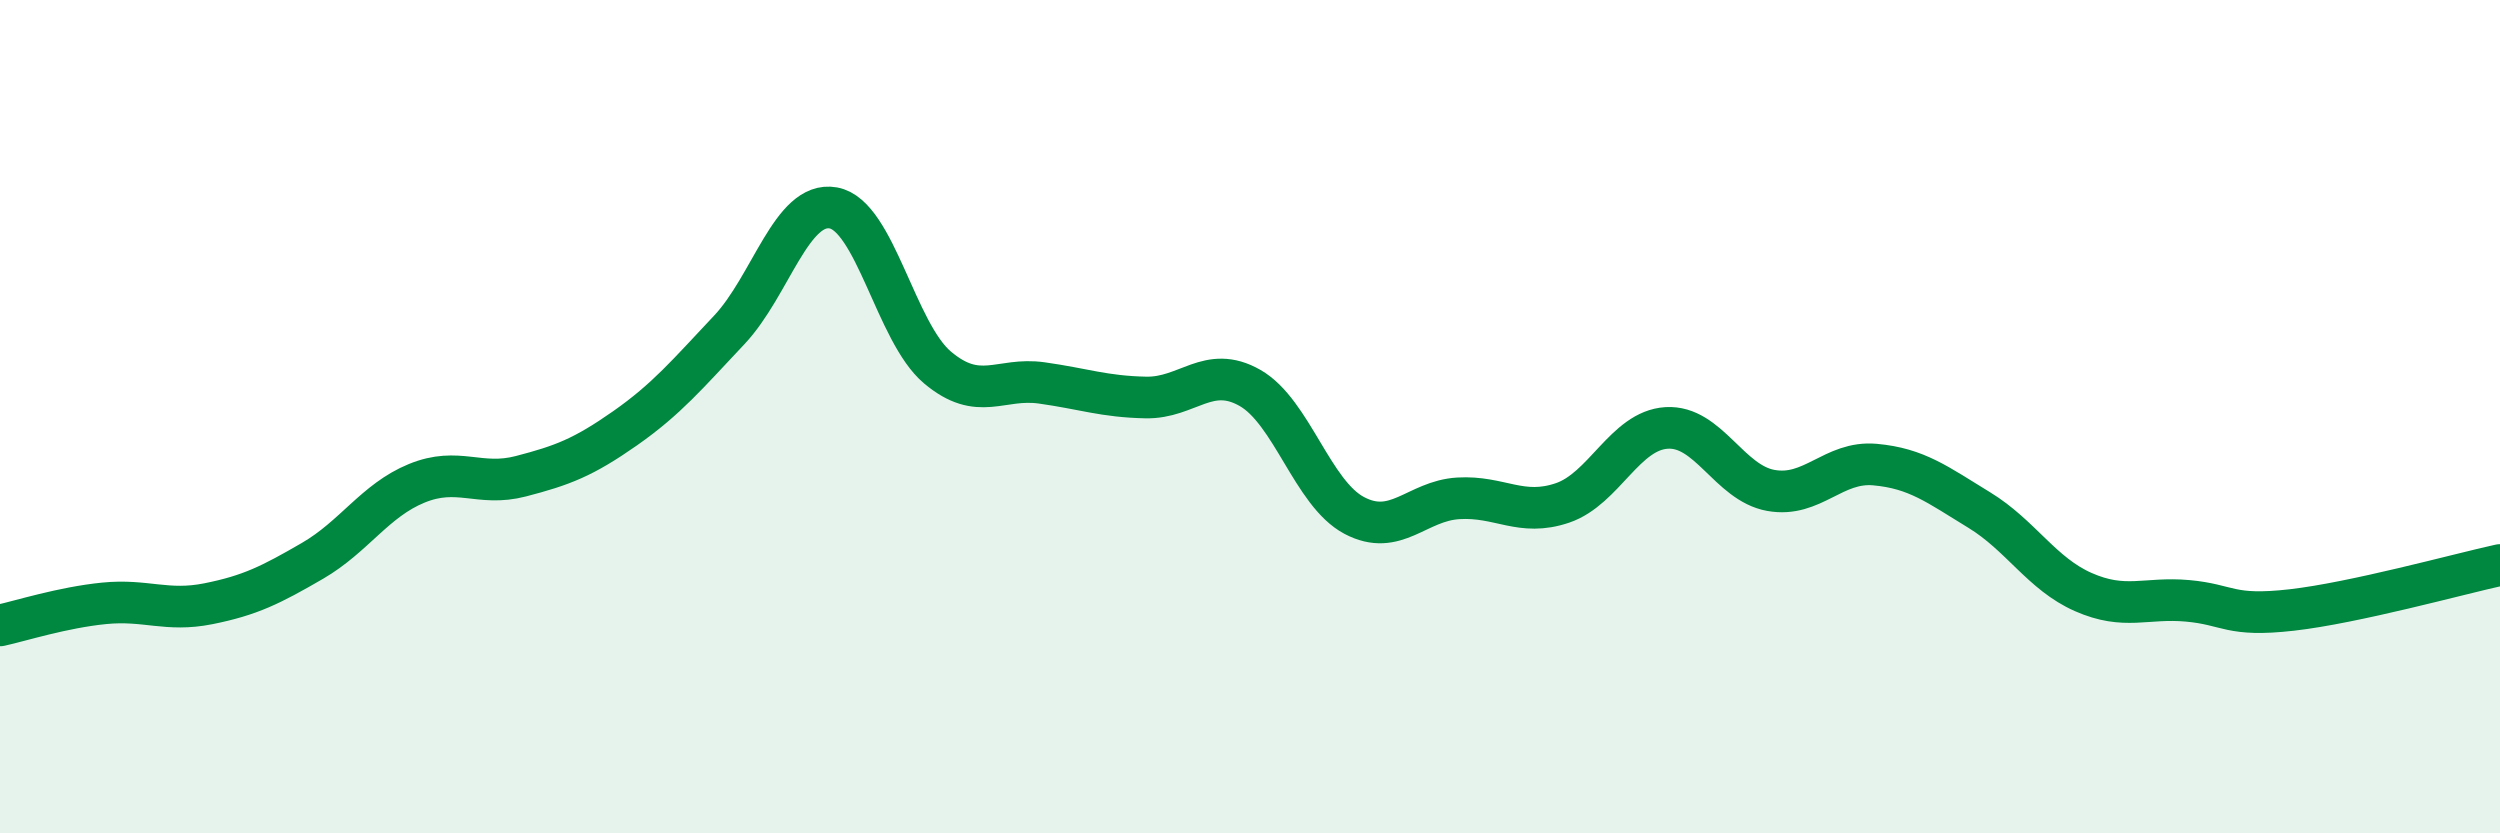
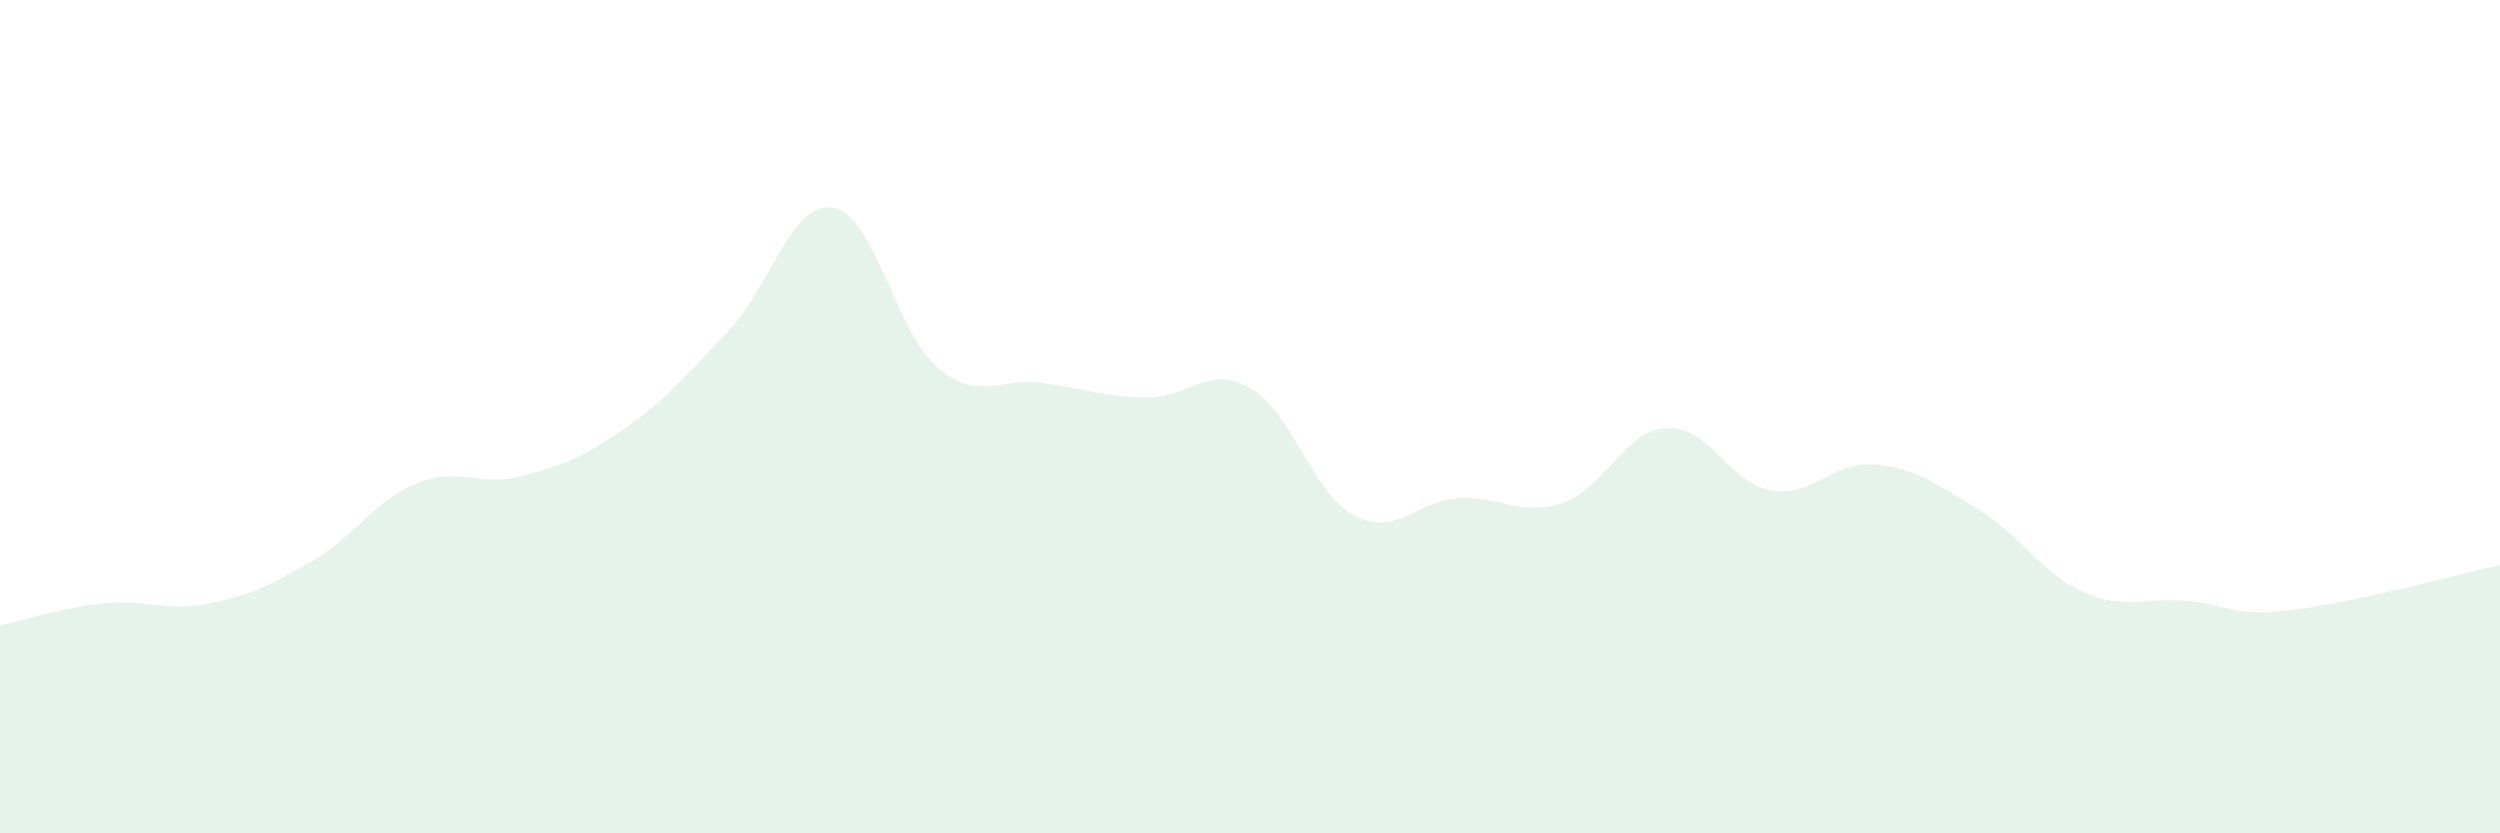
<svg xmlns="http://www.w3.org/2000/svg" width="60" height="20" viewBox="0 0 60 20">
  <path d="M 0,15.01 C 0.5,14.9 1.5,14.58 2.5,14.48 C 3.5,14.38 4,14.69 5,14.49 C 6,14.29 6.5,14.04 7.5,13.46 C 8.5,12.88 9,12.01 10,11.6 C 11,11.19 11.5,11.69 12.5,11.43 C 13.5,11.17 14,10.98 15,10.28 C 16,9.58 16.5,8.98 17.5,7.92 C 18.5,6.86 19,4.81 20,4.99 C 21,5.17 21.5,7.98 22.5,8.82 C 23.5,9.66 24,9.05 25,9.19 C 26,9.33 26.5,9.52 27.5,9.54 C 28.5,9.56 29,8.74 30,9.31 C 31,9.88 31.5,11.84 32.5,12.37 C 33.5,12.9 34,12.02 35,11.96 C 36,11.9 36.5,12.41 37.5,12.07 C 38.5,11.73 39,10.33 40,10.27 C 41,10.21 41.5,11.59 42.5,11.77 C 43.5,11.95 44,11.06 45,11.15 C 46,11.24 46.5,11.63 47.5,12.24 C 48.5,12.85 49,13.77 50,14.21 C 51,14.65 51.5,14.33 52.5,14.42 C 53.5,14.51 53.5,14.81 55,14.64 C 56.5,14.47 59,13.78 60,13.56L60 20L0 20Z" fill="#008740" opacity="0.1" stroke-linecap="round" stroke-linejoin="round" />
-   <path d="M 0,15.01 C 0.5,14.9 1.5,14.58 2.5,14.48 C 3.5,14.38 4,14.69 5,14.49 C 6,14.29 6.5,14.04 7.5,13.46 C 8.5,12.88 9,12.01 10,11.6 C 11,11.19 11.5,11.69 12.5,11.43 C 13.5,11.17 14,10.98 15,10.28 C 16,9.58 16.5,8.98 17.5,7.92 C 18.5,6.86 19,4.81 20,4.99 C 21,5.17 21.5,7.98 22.5,8.82 C 23.5,9.66 24,9.05 25,9.19 C 26,9.33 26.5,9.52 27.5,9.54 C 28.5,9.56 29,8.74 30,9.31 C 31,9.88 31.5,11.84 32.5,12.37 C 33.5,12.9 34,12.02 35,11.96 C 36,11.9 36.5,12.41 37.5,12.07 C 38.5,11.73 39,10.33 40,10.27 C 41,10.21 41.5,11.59 42.5,11.77 C 43.5,11.95 44,11.06 45,11.15 C 46,11.24 46.5,11.63 47.5,12.24 C 48.5,12.85 49,13.77 50,14.21 C 51,14.65 51.5,14.33 52.5,14.42 C 53.5,14.51 53.5,14.81 55,14.64 C 56.5,14.47 59,13.78 60,13.56" stroke="#008740" stroke-width="1" fill="none" stroke-linecap="round" stroke-linejoin="round" />
</svg>